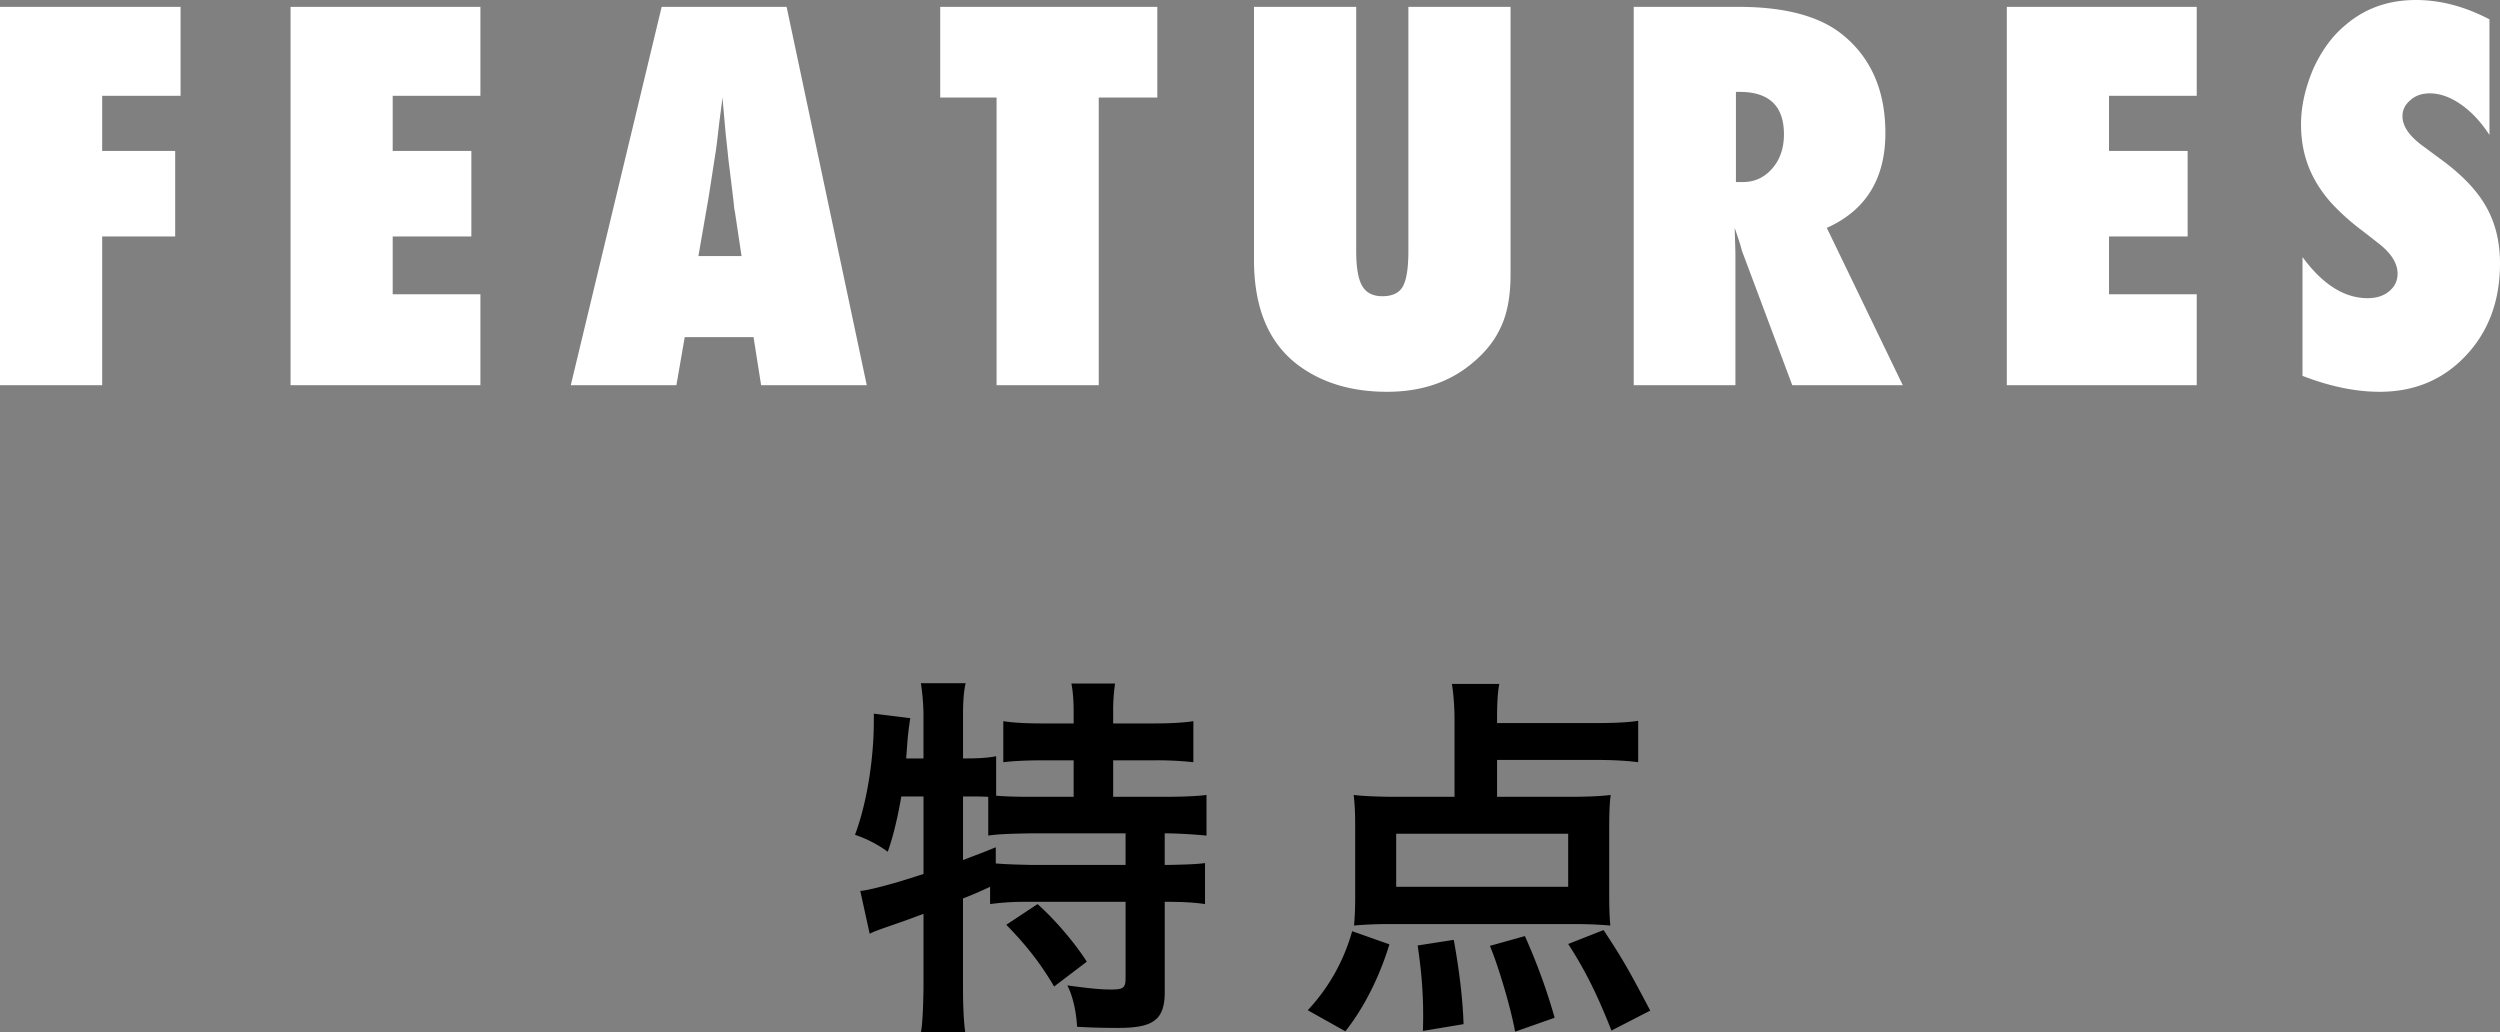
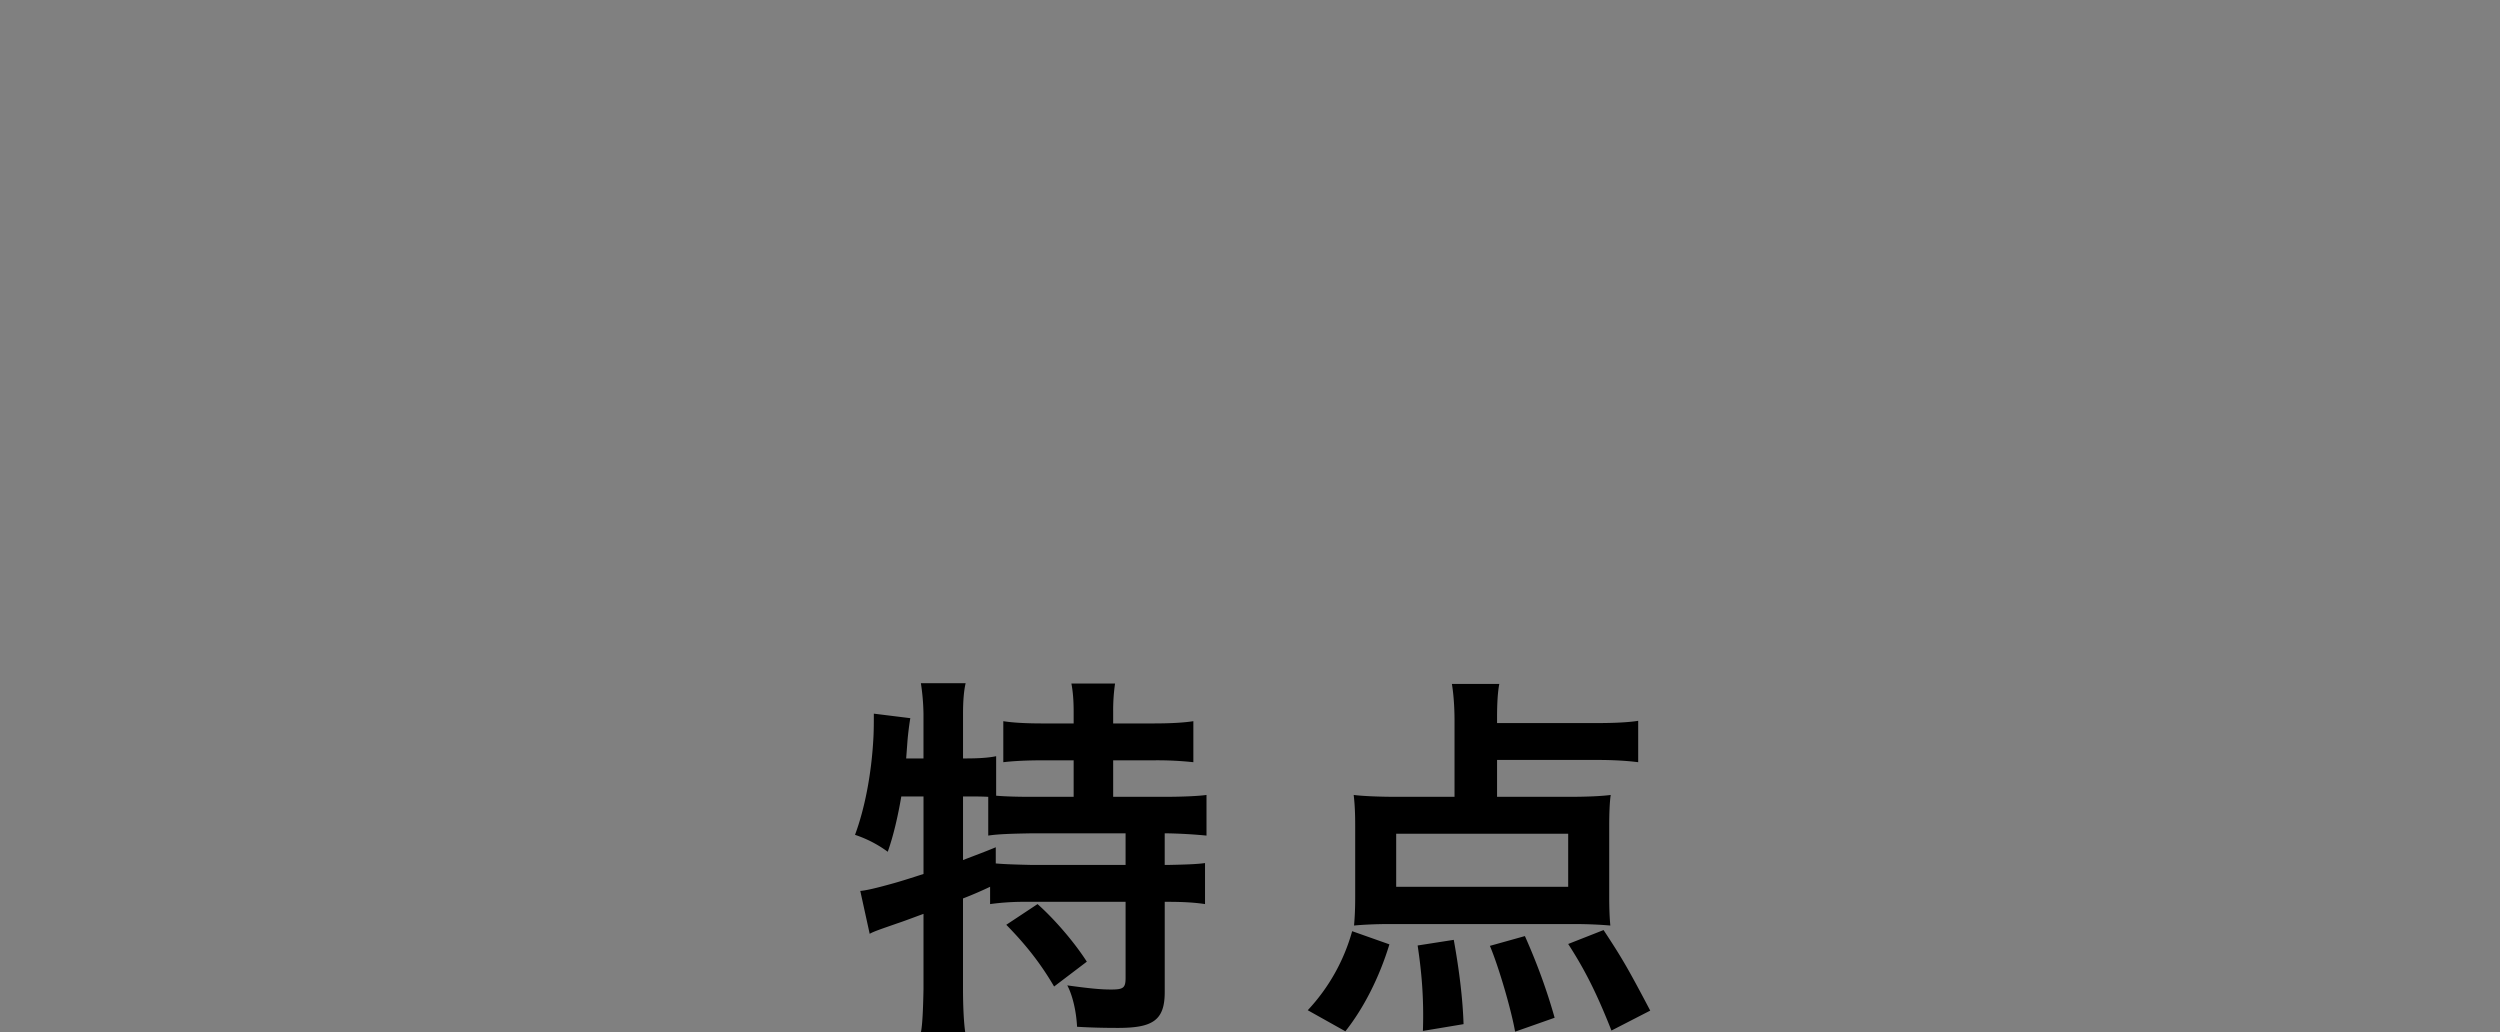
<svg xmlns="http://www.w3.org/2000/svg" id="_レイヤー_2" data-name="レイヤー 2" viewBox="0 0 99.639 41.148">
  <rect x="0" y="0" width="99.639" height="41.148" fill="#808080" stroke="none" />
  <defs>
    <style>.cls-1{fill:#fff}</style>
  </defs>
  <g id="header">
-     <path d="M4.072 15.352H0V.273h7.197v3.545H4.072v2.198h2.91v3.408h-2.91v5.928ZM11.58 15.352V.273h7.567v3.545h-3.496v2.198h3.135v3.408h-3.135v2.305h3.496v3.623H11.58ZM34.545 15.352h-4.21l-.302-1.915H27.29l-.332 1.915h-4.209L26.371.273h4.98l3.194 15.079Zm-4.99-5.147-.264-1.758a1.651 1.651 0 0 1-.039-.263c-.013-.143-.081-.71-.205-1.7-.013-.11-.03-.262-.049-.454l-.078-.727-.127-1.426c-.013.137-.031.29-.054.459l-.073.557c-.046.403-.078.683-.098.84s-.032.25-.039.283l-.283 1.826-.41 2.363h1.719ZM43.791 15.352h-4.072V3.887h-2.246V.273h8.652v3.614h-2.334v11.465ZM56.132.273h4.072v10.665c0 .892-.14 1.614-.42 2.167-.273.58-.73 1.104-1.367 1.573-.86.625-1.904.937-3.135.937-1.393 0-2.561-.345-3.506-1.035-1.198-.879-1.797-2.285-1.797-4.219V.273h4.073V10c0 .658.08 1.123.239 1.396s.428.41.806.41c.39 0 .66-.126.81-.38.15-.267.225-.739.225-1.416V.273ZM75.836 15.352h-4.404L69.42 9.98a3.817 3.817 0 0 0-.103-.36c-.048-.15-.109-.33-.18-.538l.029.996v5.274h-4.053V.273h4.17c1.836 0 3.21.362 4.121 1.084 1.16.925 1.739 2.24 1.739 3.946 0 1.823-.779 3.082-2.334 3.779l3.027 6.27Zm-6.65-8.096h.273c.469 0 .86-.18 1.172-.537.312-.358.469-.814.469-1.367 0-1.127-.59-1.69-1.768-1.69h-.146v3.594ZM79.983 15.352V.273h7.569v3.545h-3.496v2.198h3.134v3.408h-3.134v2.305h3.496v3.623h-7.569ZM91.768 14.98v-4.736c.8 1.094 1.667 1.64 2.597 1.64.352 0 .638-.092.86-.278s.332-.418.332-.698c0-.403-.242-.797-.723-1.181l-.664-.518a9.077 9.077 0 0 1-1.133-.991 5.101 5.101 0 0 1-.762-1.016c-.195-.348-.338-.708-.43-1.079s-.136-.762-.136-1.172c0-.703.163-1.439.488-2.207.163-.358.352-.685.567-.981.215-.296.462-.558.742-.786C94.274.326 95.202 0 96.289 0c.97 0 1.946.257 2.93.771v4.61c-.332-.514-.71-.92-1.133-1.216-.423-.296-.84-.444-1.25-.444-.313 0-.57.091-.772.273-.208.176-.312.388-.312.635 0 .404.276.804.83 1.201l.645.479c.859.618 1.474 1.253 1.845 1.904.378.651.567 1.413.567 2.285 0 1.484-.452 2.709-1.358 3.672-.905.964-2.05 1.445-3.437 1.445-.957 0-1.983-.211-3.076-.635Z" class="cls-1" />
    <path d="M46.42 33.213v1.26h.137c.72-.015 1.154-.03 1.47-.075v1.635c-.391-.06-.84-.09-1.47-.09h-.136v3.6c0 1.125-.48 1.425-1.86 1.425-.615 0-1.124-.015-1.634-.045-.03-.615-.18-1.26-.39-1.65.87.12 1.32.165 1.74.165.494 0 .584-.06.584-.465v-3.03h-3.93a10 10 0 0 0-1.47.09v-.69c-.315.15-.69.315-1.08.465v3.6c0 .675.03 1.335.09 1.74h-1.769c.06-.27.09-.915.105-1.74v-2.985c-.375.135-.72.27-1.036.375-.644.225-.96.33-1.109.42l-.375-1.71c.225-.015.66-.12 1.2-.27.39-.105.855-.255 1.32-.405v-3.09h-.885c-.135.795-.316 1.575-.54 2.205a4.68 4.68 0 0 0-1.305-.675c.375-1.005.66-2.4.735-3.9.015-.3.015-.615.015-.93l1.454.18c-.06.36-.104.765-.119.99l-.046.615h.69v-1.77a8.78 8.78 0 0 0-.104-1.23h1.784c-.075.33-.104.735-.104 1.23v1.77h.12c.524 0 .93-.03 1.2-.09v1.575c.345.03.855.045 1.38.045h1.709v-1.455h-1.244c-.66 0-1.186.03-1.56.075v-1.635c.374.06.9.09 1.56.09h1.244v-.465c0-.465-.03-.81-.09-1.125h1.74a7.443 7.443 0 0 0-.075 1.11v.48h1.62c.66 0 1.2-.03 1.576-.09v1.635a13.5 13.5 0 0 0-1.576-.075h-1.62v1.455h2.026c.72 0 1.394-.03 1.694-.075v1.62a20.131 20.131 0 0 0-1.574-.09h-.091Zm-1.559 0h-3.764c-.81.015-1.32.03-1.71.09v-1.545c-.27-.015-.555-.015-.75-.015h-.255v2.535c.465-.18.915-.345 1.305-.51v.645c.33.03.78.045 1.44.06h3.734v-1.26Zm-1.545 5.115-1.304.99c-.526-.9-1.11-1.65-1.906-2.46l1.246-.825c.66.585 1.455 1.5 1.964 2.295ZM53.892 37.113l1.484.525c-.404 1.32-1.02 2.535-1.755 3.465l-1.5-.84a7.562 7.562 0 0 0 1.77-3.15Zm8.85-.285h-7.35c-.585 0-1.125.03-1.426.06.03-.345.046-.66.046-1.14v-2.82c0-.51-.016-.87-.06-1.245.33.045 1.02.075 1.71.075h2.309v-3.03c0-.6-.045-1.11-.105-1.47h1.89c-.06.3-.09.75-.09 1.32v.24h4.02c.66 0 1.245-.03 1.605-.09v1.65c-.465-.06-1.02-.09-1.605-.09h-4.02v1.47h2.835c.795 0 1.365-.03 1.695-.075-.045.3-.06.765-.06 1.245v2.805c0 .465.015.855.045 1.155-.33-.03-.855-.06-1.44-.06Zm-.241-3.6h-6.855v2.115h6.855v-2.115Zm-4.56 4.23c.225 1.245.36 2.385.39 3.36l-1.62.27c.045-1.35-.06-2.4-.21-3.405l1.44-.225Zm2.835-.15c.495 1.11.885 2.19 1.185 3.255l-1.575.555c-.15-.855-.645-2.565-1.005-3.42l1.395-.39Zm4.995 2.97-1.545.795c-.57-1.44-1.035-2.385-1.725-3.45l1.41-.555c.72 1.095.944 1.47 1.86 3.21Z" />
  </g>
</svg>